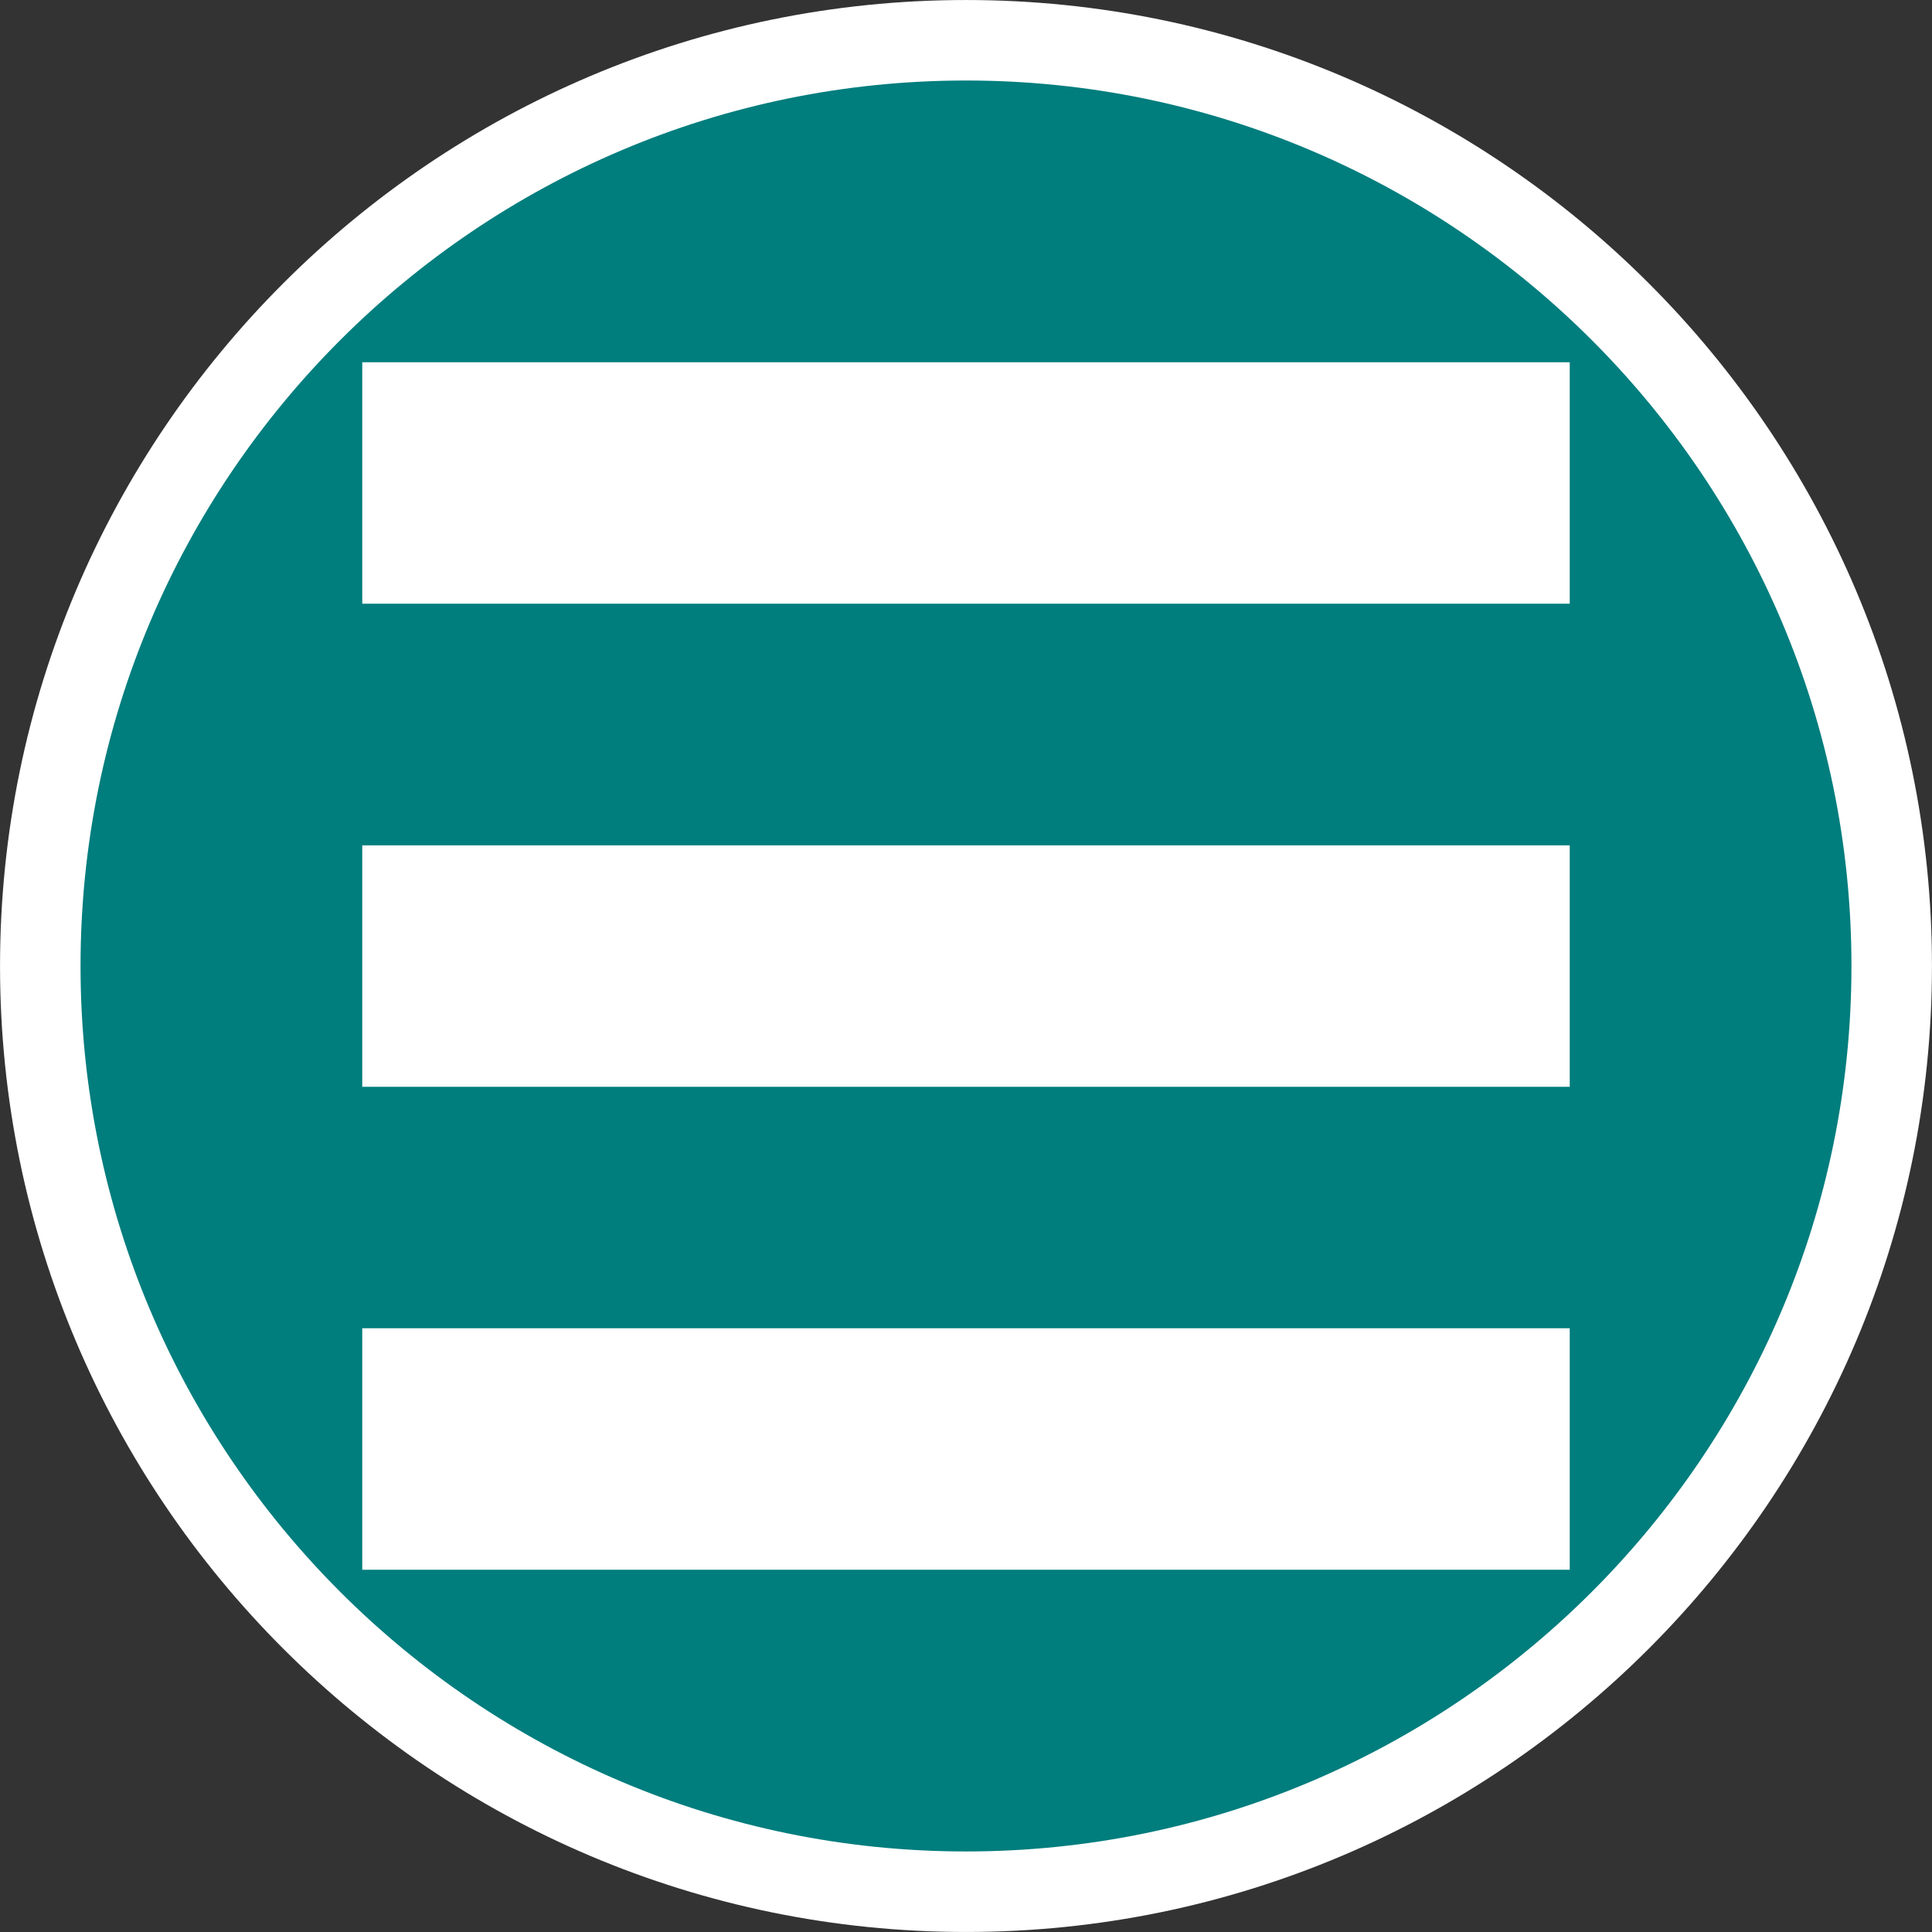
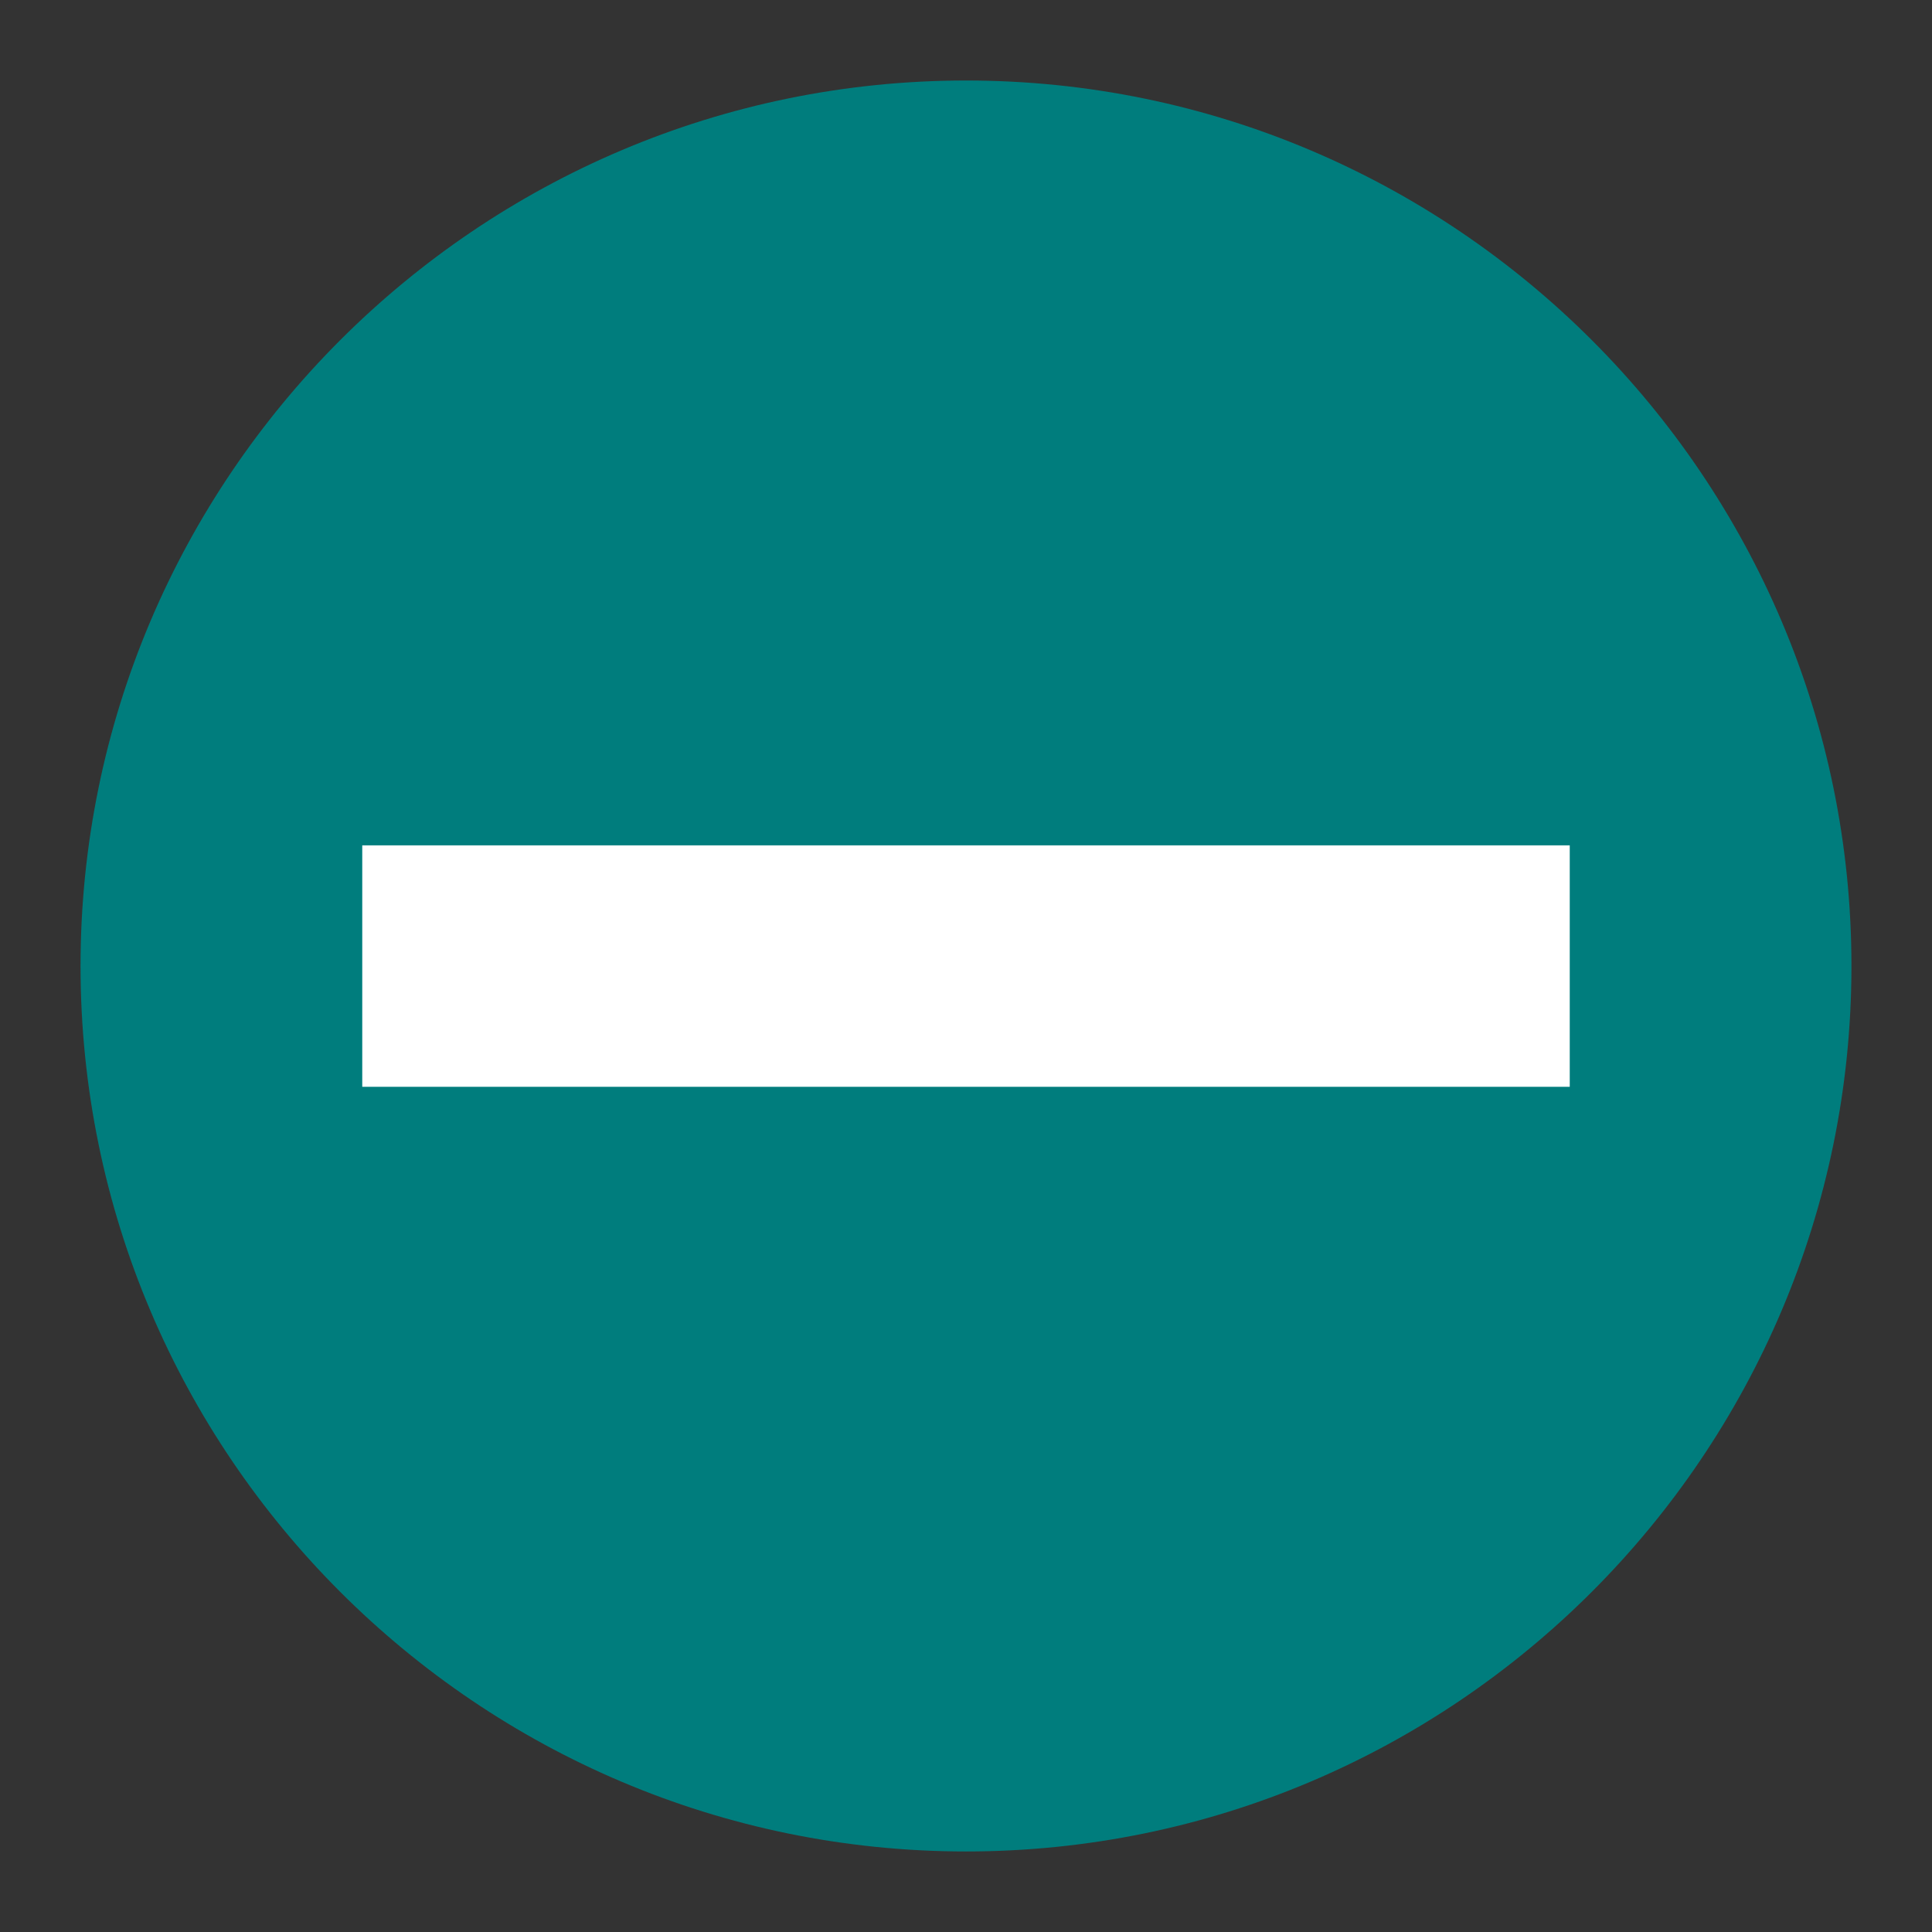
<svg xmlns="http://www.w3.org/2000/svg" version="1.1" id="Calque_1" x="0px" y="0px" width="136.063px" height="136.063px" viewBox="-51.023 -51.023 136.063 136.063" enable-background="new -51.023 -51.023 136.063 136.063" xml:space="preserve">
  <rect x="-51.023" y="-51.023" width="136.063" height="136.063" fill="#333333" stroke="none" />
-   <path fill="#FFFFFF" d="M17.011-51.022c-37.514,0-68.032,30.519-68.032,68.031c0,37.514,30.519,68.029,68.032,68.029  c37.513,0,68.026-30.52,68.026-68.029C85.041-20.504,54.524-51.022,17.011-51.022z" />
  <path fill="#007D7D" d="M17.011-45.353c-34.388,0-62.362,27.976-62.362,62.362c0,34.39,27.975,62.359,62.362,62.359  c34.387,0,62.356-27.975,62.356-62.359C79.372-17.378,51.398-45.353,17.011-45.353z" />
  <g>
-     <rect x="-25.511" y="-25.511" fill="#FFFFFF" width="85.039" height="17.004" />
    <rect x="-25.511" y="8.512" fill="#FFFFFF" width="85.039" height="17.004" />
-     <rect x="-25.511" y="42.52" fill="#FFFFFF" width="85.039" height="17.008" />
  </g>
</svg>